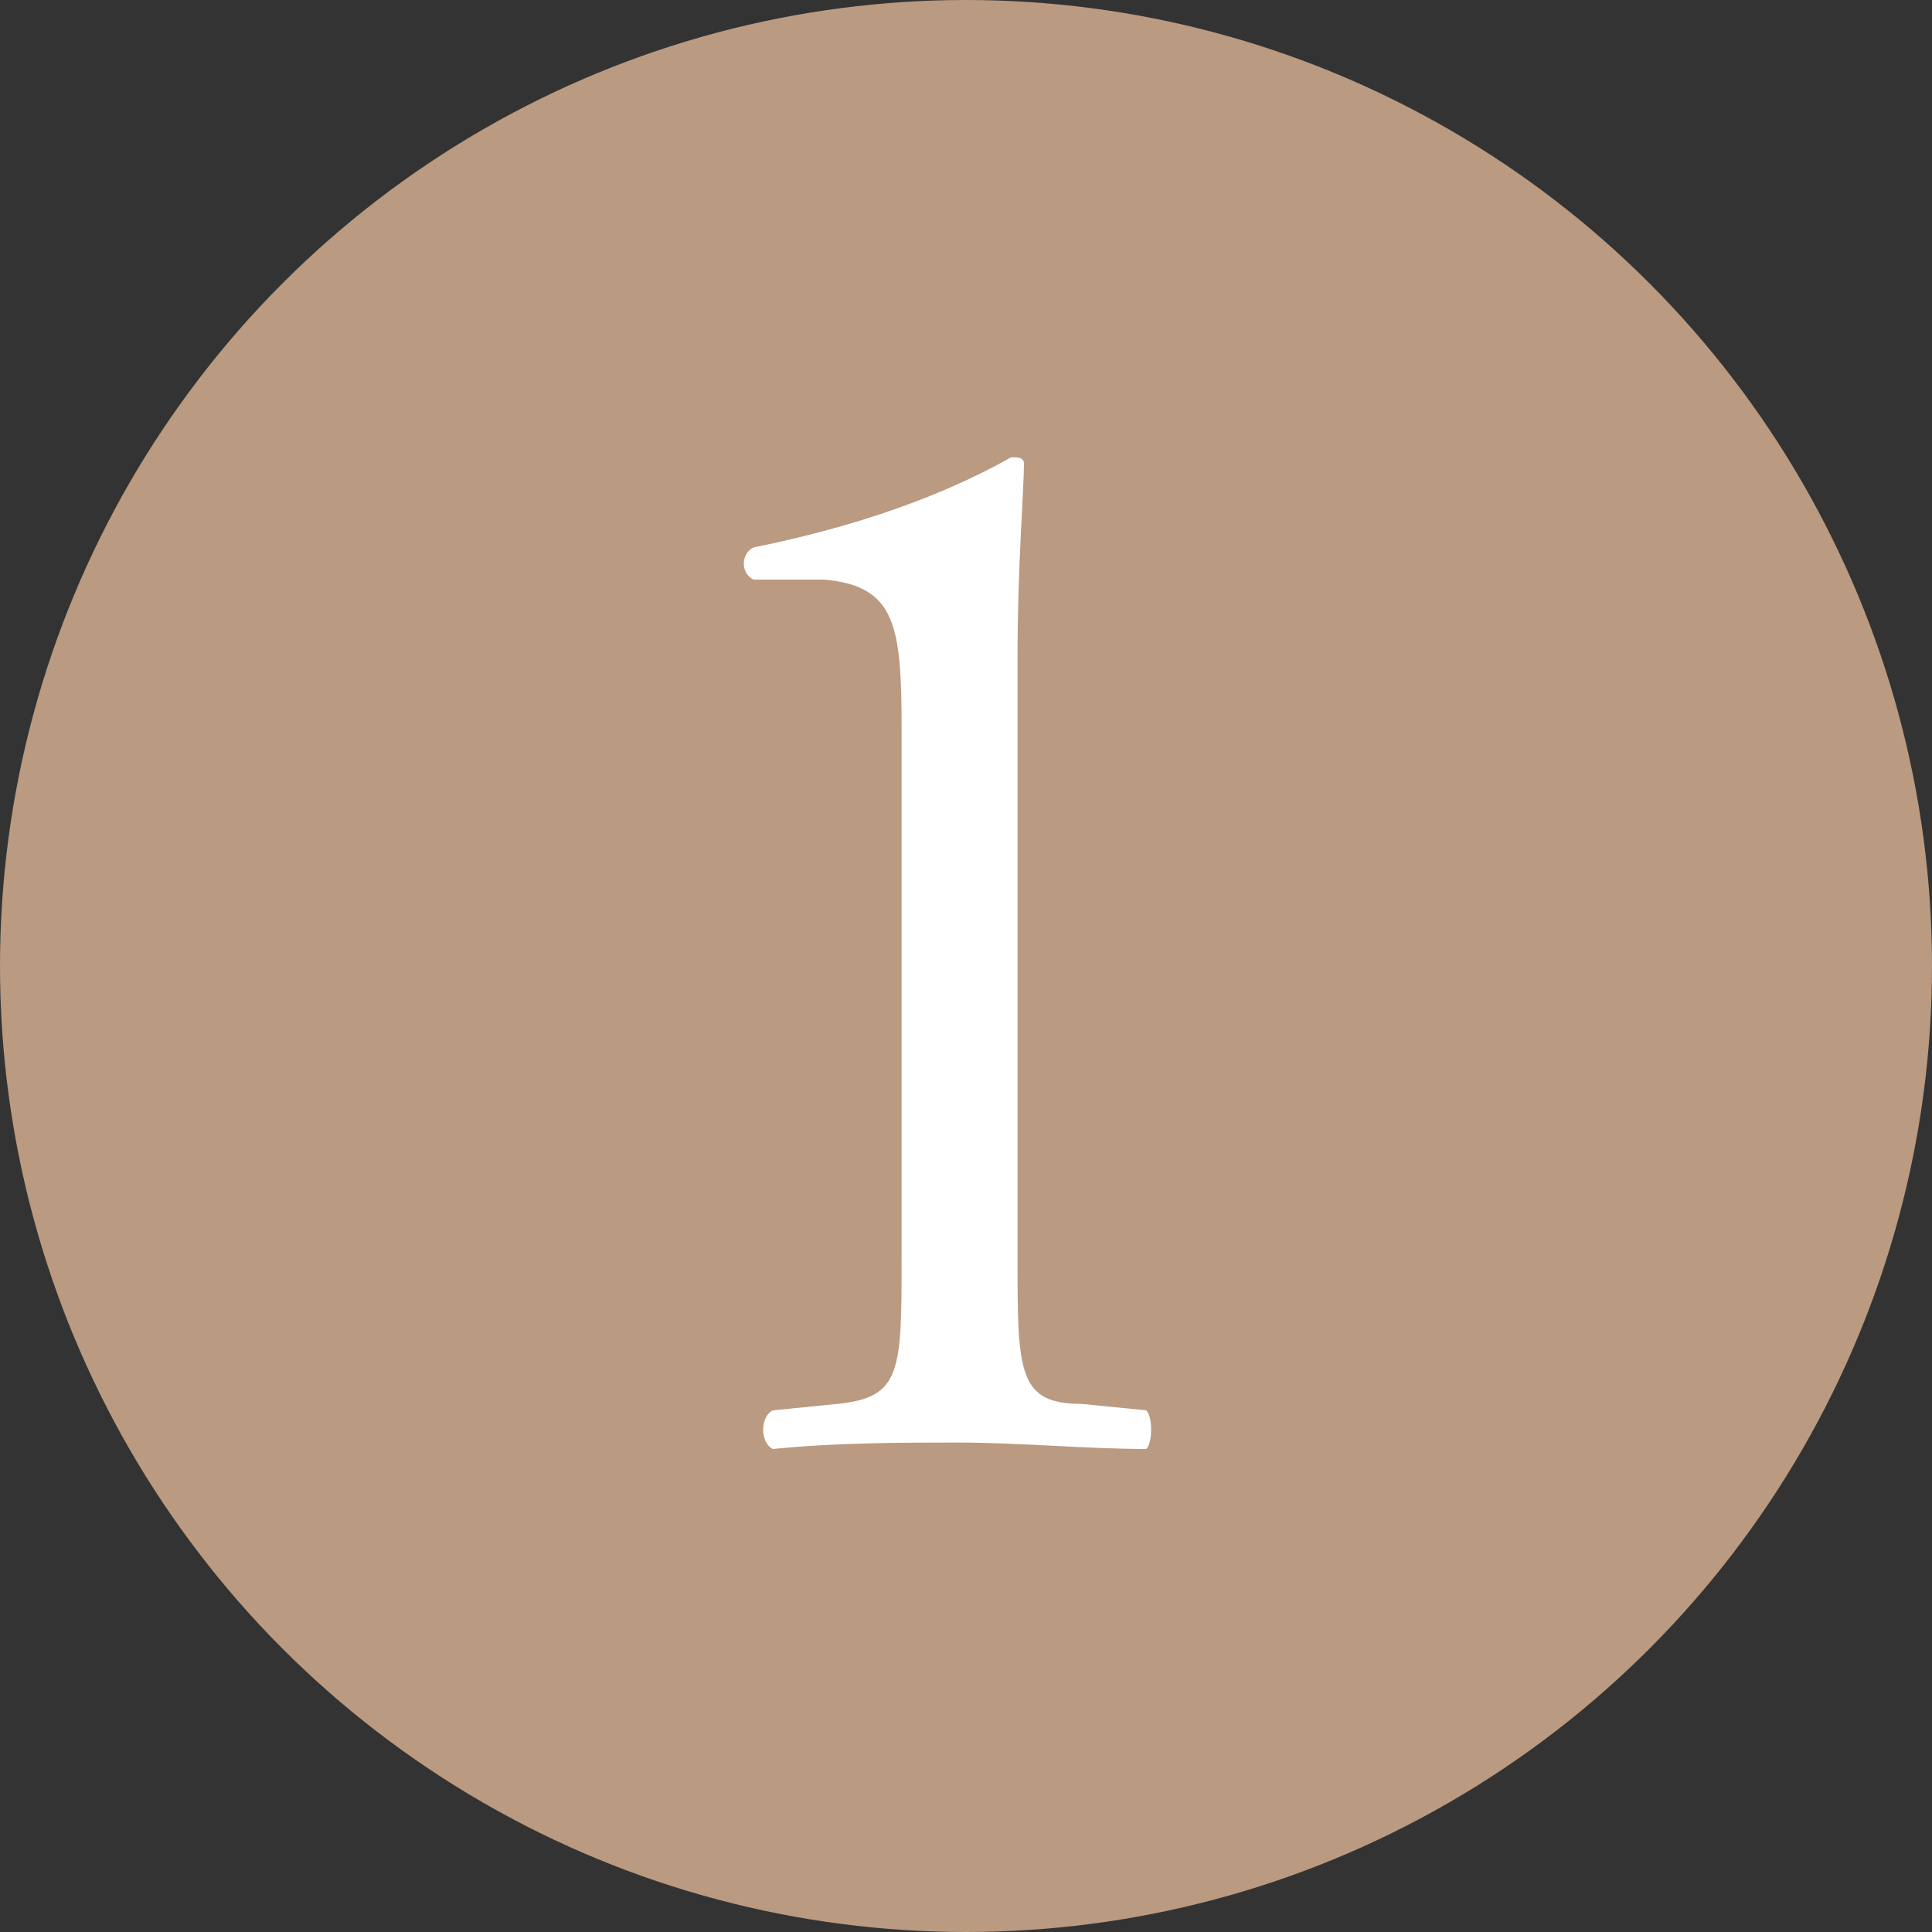
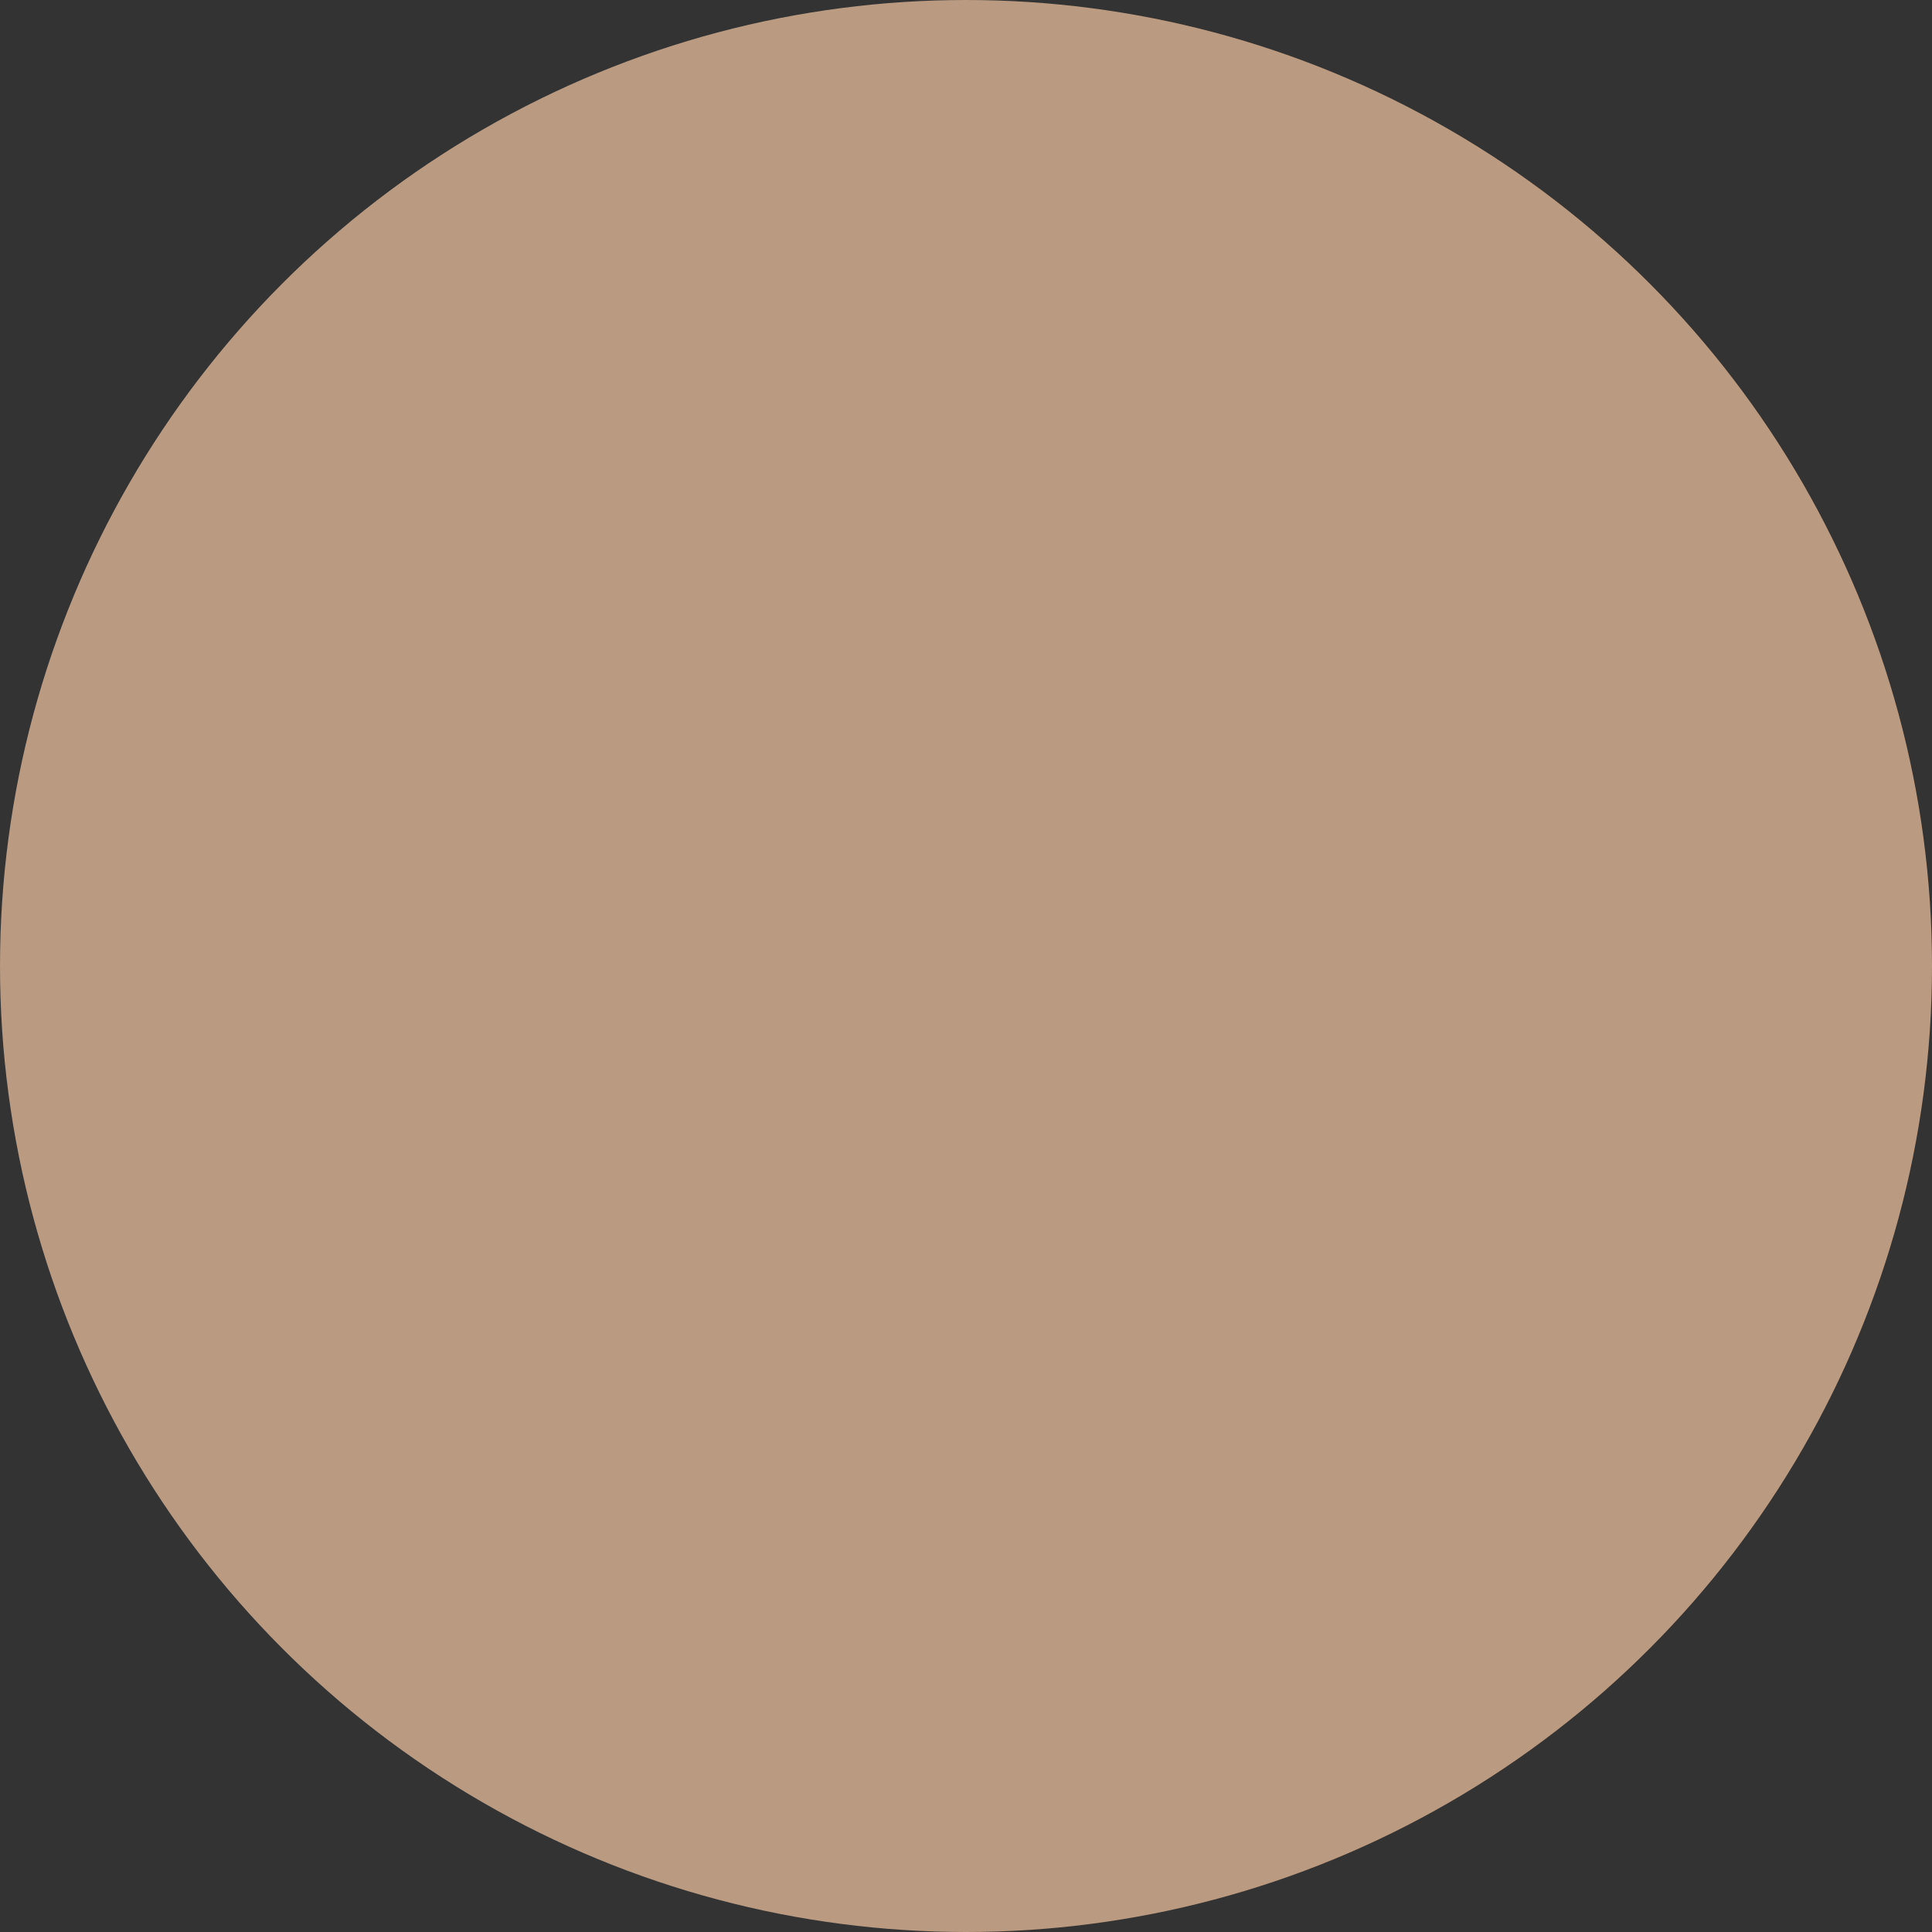
<svg xmlns="http://www.w3.org/2000/svg" version="1.1" x="0px" y="0px" width="30px" height="30px" viewBox="0 0 30 30" enable-background="new 0 0 30 30" xml:space="preserve">
  <rect x="0" y="0" width="30" height="30" fill="#333333" stroke="none" />
  <defs>
</defs>
  <g>
    <circle fill="#BA9A80" cx="15" cy="15" r="15" />
    <g>
      <g>
-         <path fill="#FFFFFF" d="M14,11.3c0-1.6-0.1-2.2-1.2-2.3L11.7,9c-0.2-0.1-0.2-0.4,0-0.5c2-0.4,3.3-1,4-1.4c0.1,0,0.2,0,0.2,0.1 c0,0.4-0.1,1.6-0.1,3v9.3c0,1.8,0,2.3,1,2.3l1,0.1c0.1,0.1,0.1,0.5,0,0.6c-0.9,0-2-0.1-2.9-0.1c-0.9,0-1.9,0-2.9,0.1 c-0.2-0.1-0.2-0.5,0-0.6l1-0.1c1-0.1,1-0.5,1-2.3V11.3z" />
-       </g>
+         </g>
    </g>
  </g>
</svg>